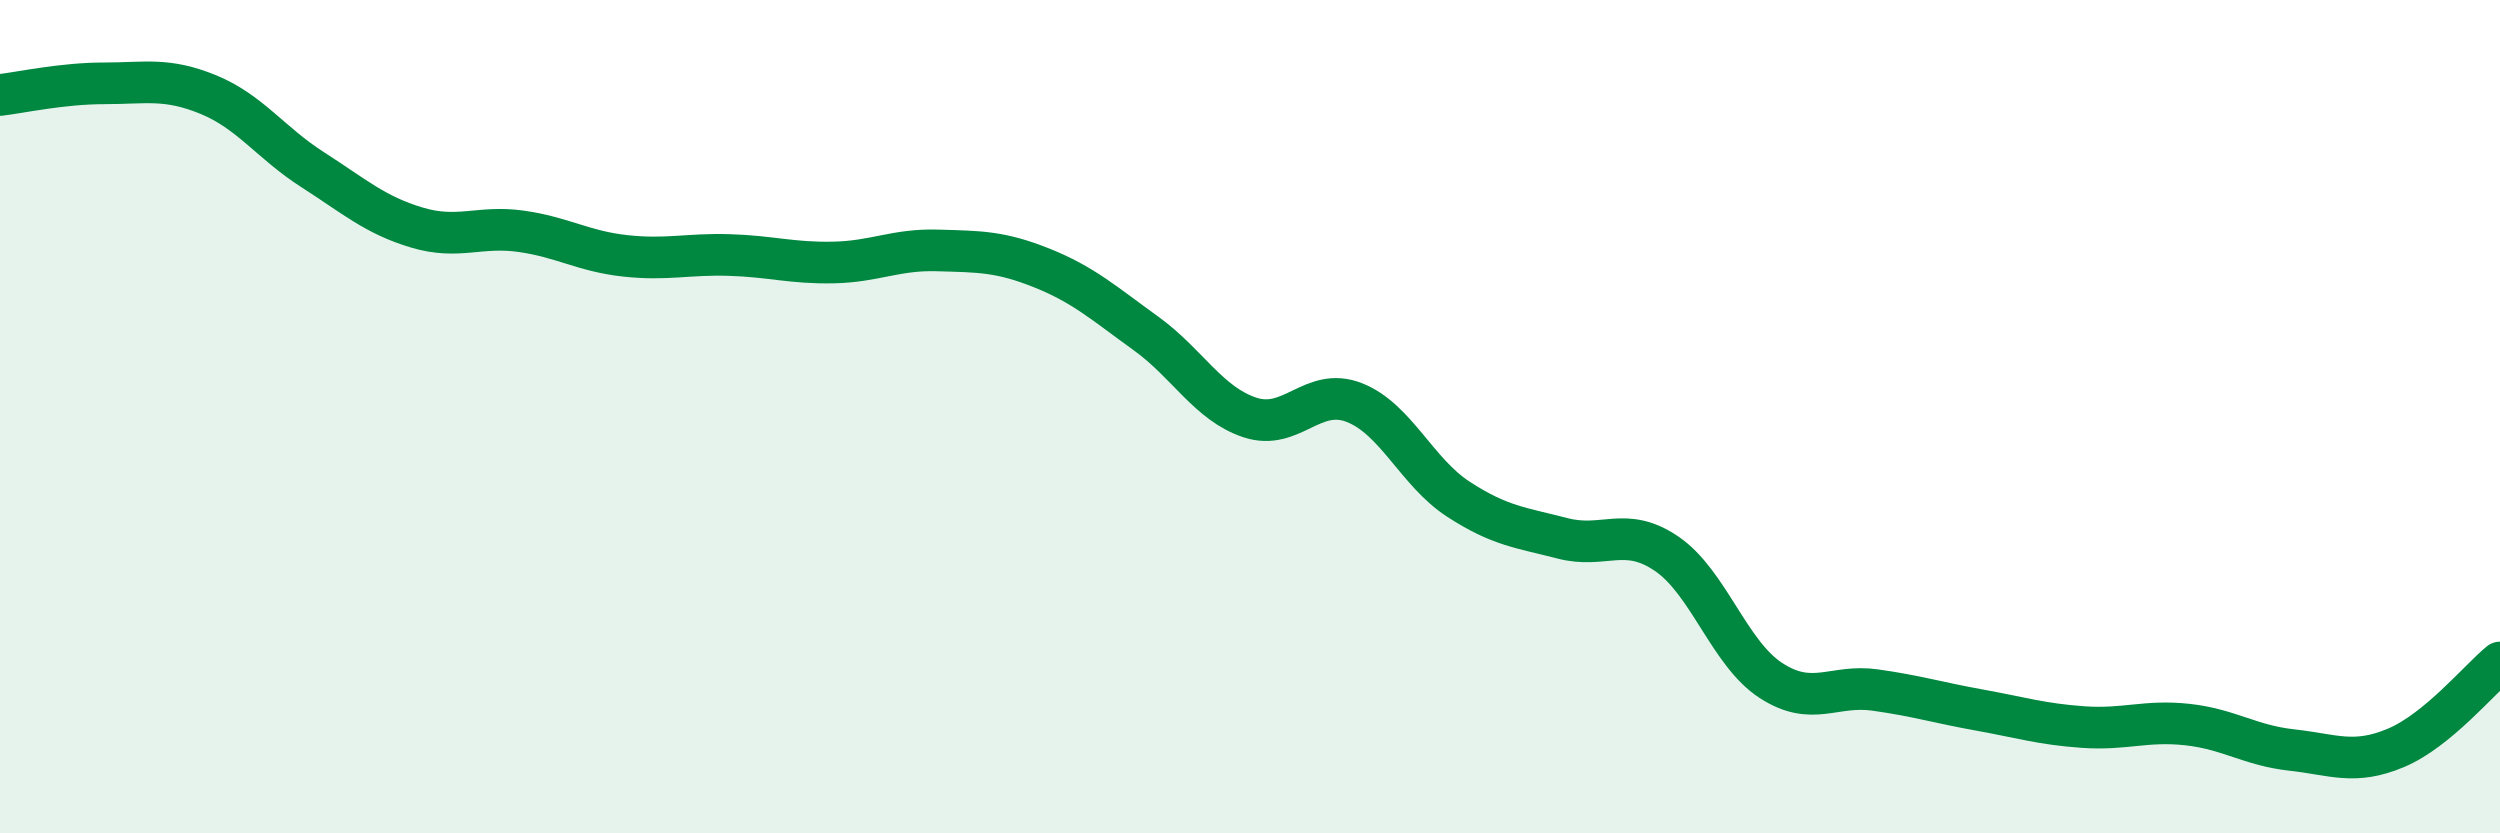
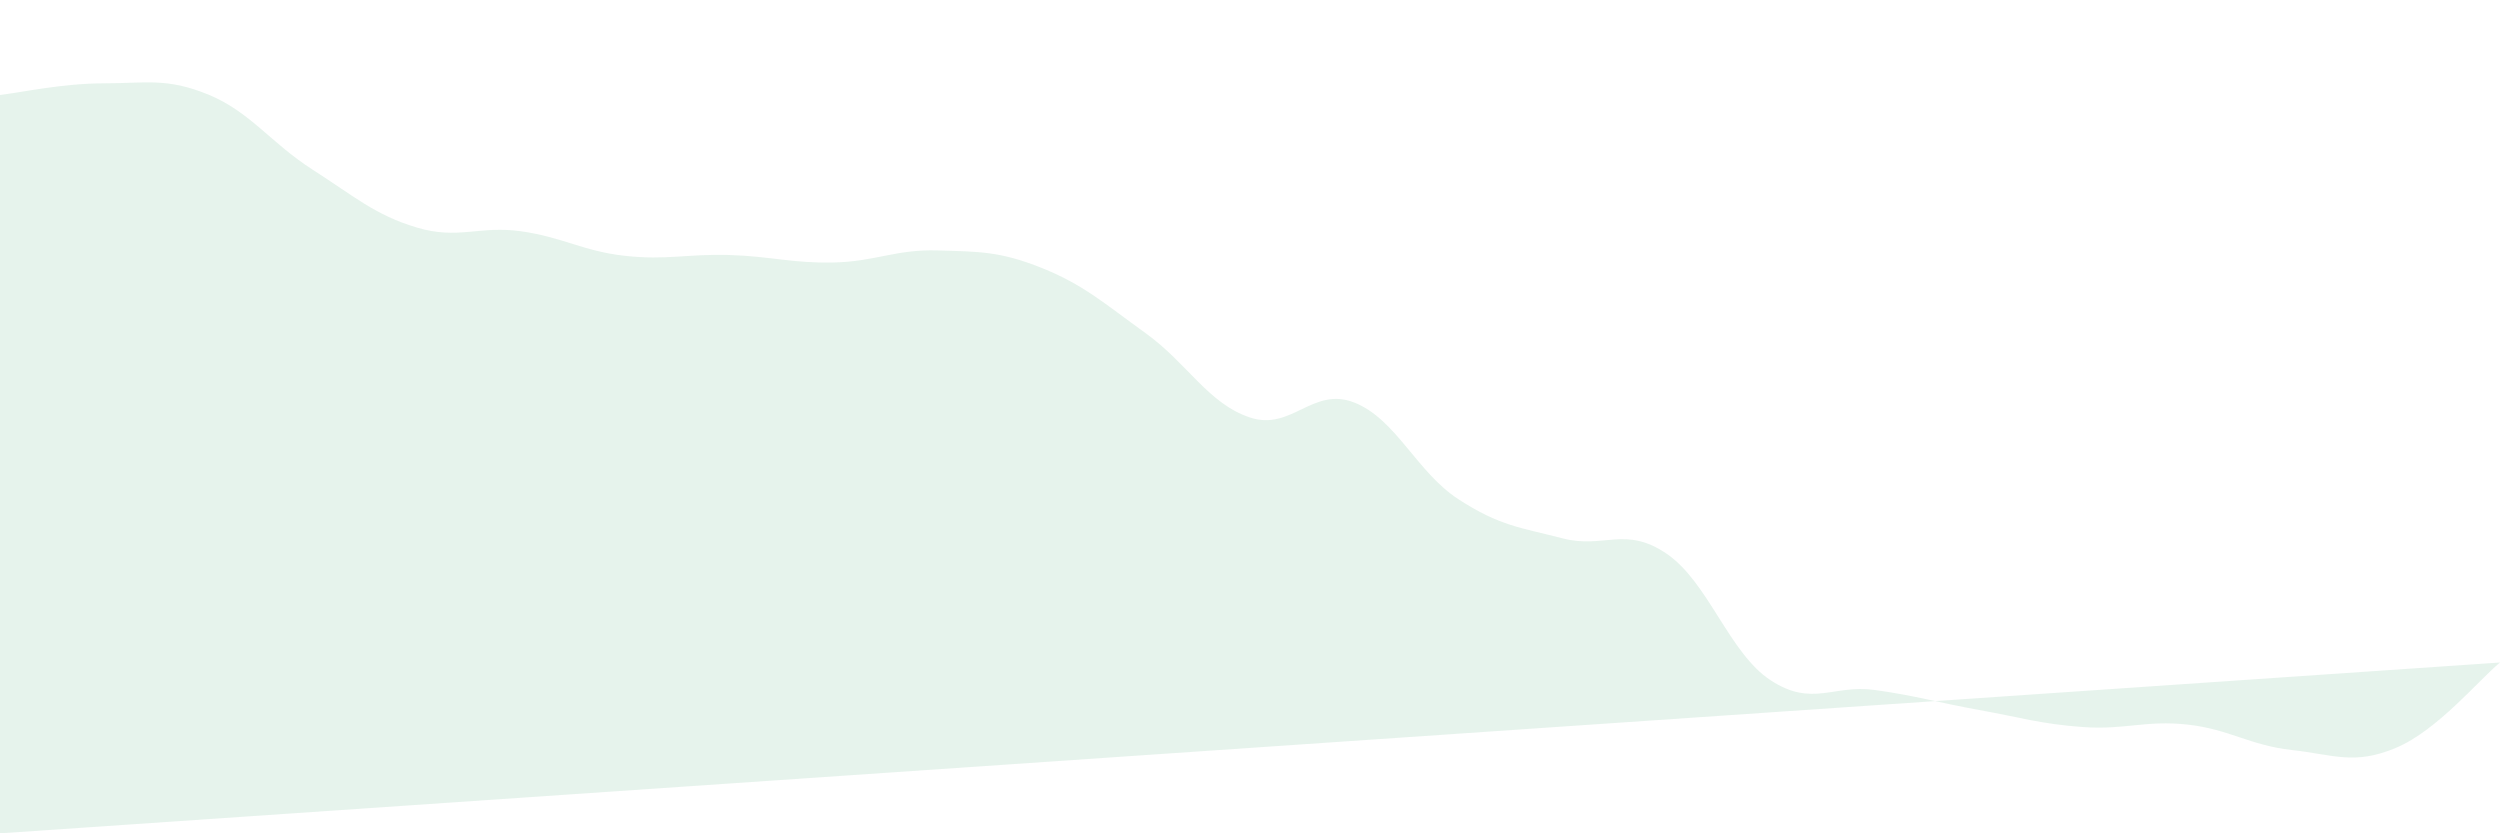
<svg xmlns="http://www.w3.org/2000/svg" width="60" height="20" viewBox="0 0 60 20">
-   <path d="M 0,2.28 C 0.5,2.22 1.5,2 2.5,2 C 3.5,2 4,1.86 5,2.27 C 6,2.68 6.5,3.43 7.5,4.07 C 8.5,4.71 9,5.16 10,5.46 C 11,5.76 11.5,5.41 12.5,5.55 C 13.5,5.69 14,6.03 15,6.14 C 16,6.25 16.5,6.09 17.5,6.12 C 18.5,6.15 19,6.32 20,6.3 C 21,6.28 21.5,5.98 22.5,6.01 C 23.5,6.04 24,6.03 25,6.43 C 26,6.83 26.5,7.28 27.5,8 C 28.5,8.72 29,9.69 30,10.02 C 31,10.35 31.5,9.27 32.5,9.66 C 33.5,10.05 34,11.33 35,11.98 C 36,12.63 36.5,12.66 37.5,12.92 C 38.5,13.18 39,12.61 40,13.29 C 41,13.97 41.5,15.68 42.5,16.33 C 43.5,16.98 44,16.42 45,16.56 C 46,16.7 46.5,16.86 47.5,17.04 C 48.5,17.22 49,17.38 50,17.45 C 51,17.52 51.5,17.28 52.5,17.39 C 53.5,17.5 54,17.89 55,18 C 56,18.11 56.5,18.37 57.5,17.95 C 58.5,17.53 59.5,16.31 60,15.9L60 20L0 20Z" fill="#008740" opacity="0.1" stroke-linecap="round" stroke-linejoin="round" />
-   <path d="M 0,2.28 C 0.5,2.22 1.5,2 2.5,2 C 3.5,2 4,1.86 5,2.27 C 6,2.68 6.5,3.43 7.5,4.07 C 8.5,4.71 9,5.16 10,5.46 C 11,5.76 11.5,5.41 12.5,5.55 C 13.5,5.69 14,6.03 15,6.14 C 16,6.25 16.5,6.09 17.5,6.12 C 18.5,6.15 19,6.32 20,6.3 C 21,6.28 21.5,5.98 22.5,6.01 C 23.5,6.04 24,6.03 25,6.43 C 26,6.83 26.5,7.28 27.5,8 C 28.5,8.72 29,9.69 30,10.02 C 31,10.35 31.5,9.27 32.5,9.66 C 33.5,10.05 34,11.33 35,11.98 C 36,12.63 36.5,12.66 37.5,12.92 C 38.5,13.18 39,12.61 40,13.29 C 41,13.97 41.5,15.68 42.5,16.33 C 43.5,16.98 44,16.42 45,16.56 C 46,16.7 46.5,16.86 47.5,17.04 C 48.5,17.22 49,17.38 50,17.45 C 51,17.52 51.5,17.28 52.5,17.39 C 53.5,17.5 54,17.89 55,18 C 56,18.11 56.5,18.37 57.5,17.95 C 58.5,17.53 59.5,16.31 60,15.9" stroke="#008740" stroke-width="1" fill="none" stroke-linecap="round" stroke-linejoin="round" />
+   <path d="M 0,2.28 C 0.5,2.22 1.5,2 2.5,2 C 3.5,2 4,1.86 5,2.27 C 6,2.68 6.5,3.43 7.5,4.07 C 8.5,4.71 9,5.16 10,5.46 C 11,5.76 11.5,5.41 12.5,5.55 C 13.5,5.69 14,6.03 15,6.14 C 16,6.25 16.5,6.09 17.5,6.12 C 18.5,6.15 19,6.32 20,6.3 C 21,6.28 21.5,5.98 22.5,6.01 C 23.5,6.04 24,6.03 25,6.43 C 26,6.83 26.5,7.28 27.5,8 C 28.5,8.72 29,9.69 30,10.02 C 31,10.35 31.5,9.27 32.5,9.66 C 33.5,10.05 34,11.33 35,11.98 C 36,12.63 36.5,12.66 37.5,12.92 C 38.5,13.18 39,12.61 40,13.29 C 41,13.97 41.5,15.68 42.5,16.33 C 43.5,16.98 44,16.42 45,16.56 C 46,16.7 46.5,16.86 47.5,17.04 C 48.5,17.22 49,17.38 50,17.45 C 51,17.52 51.5,17.28 52.5,17.39 C 53.5,17.5 54,17.89 55,18 C 56,18.11 56.5,18.37 57.5,17.95 C 58.5,17.53 59.5,16.31 60,15.9L0 20Z" fill="#008740" opacity="0.1" stroke-linecap="round" stroke-linejoin="round" />
</svg>